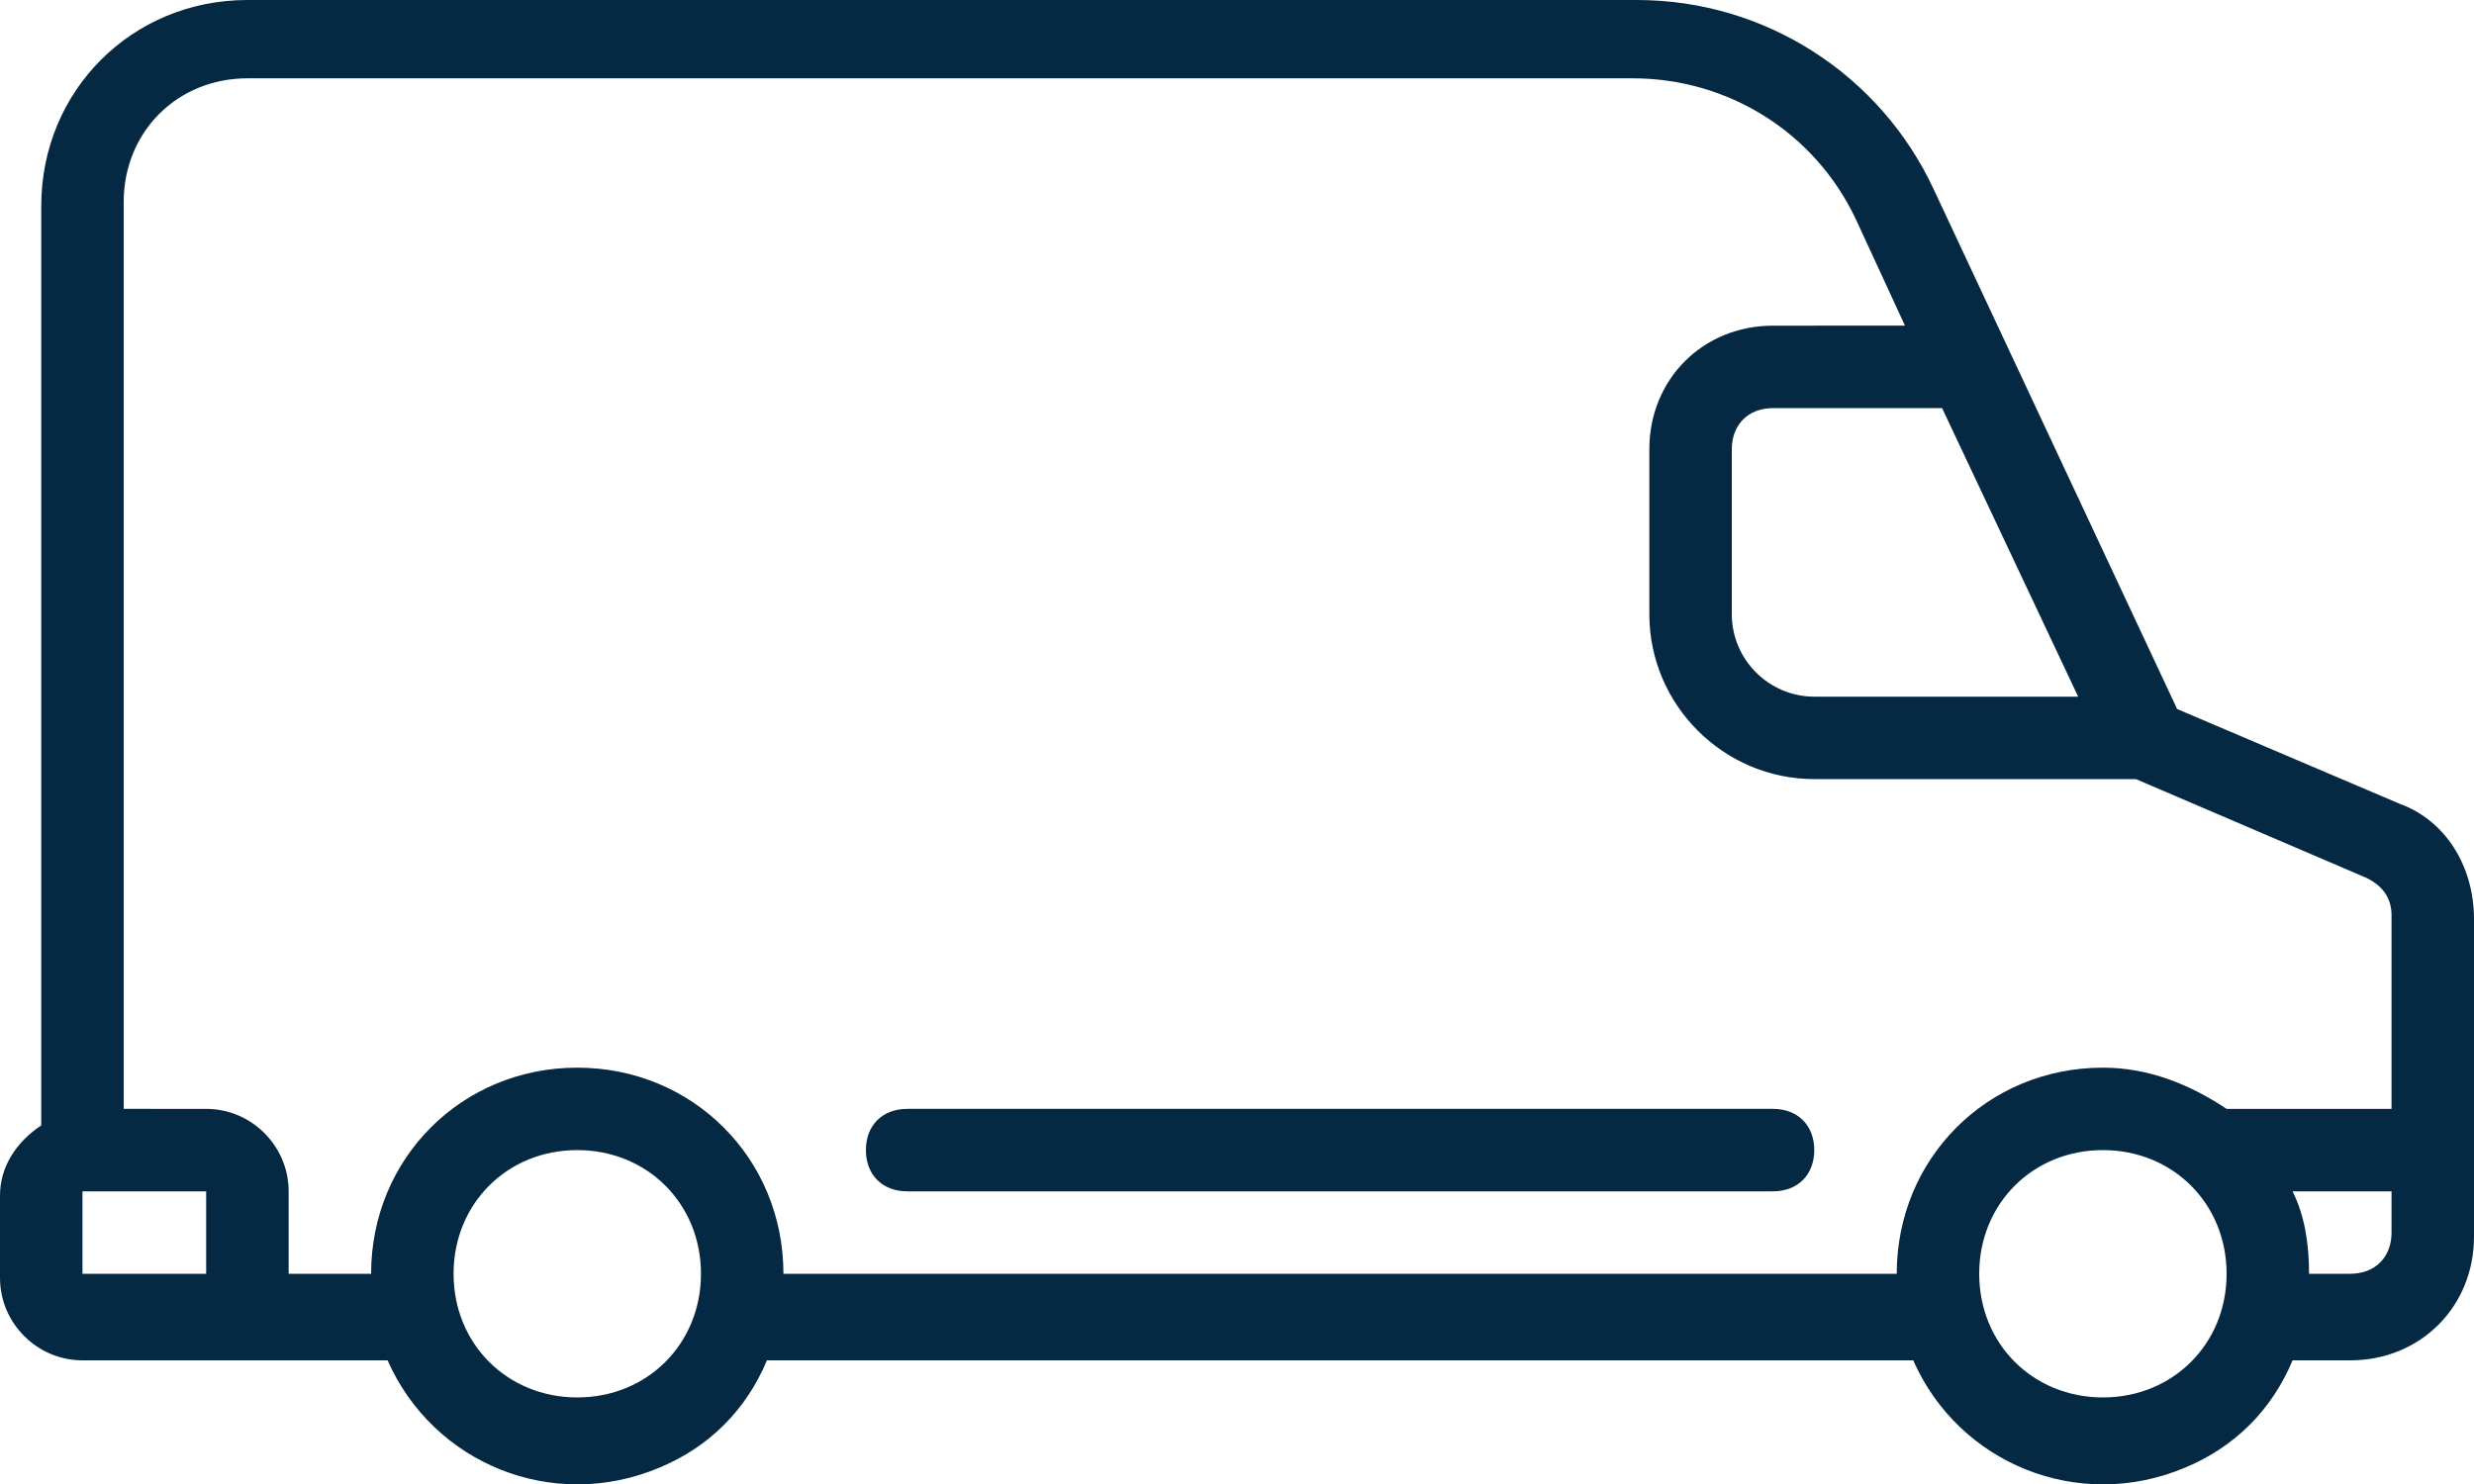
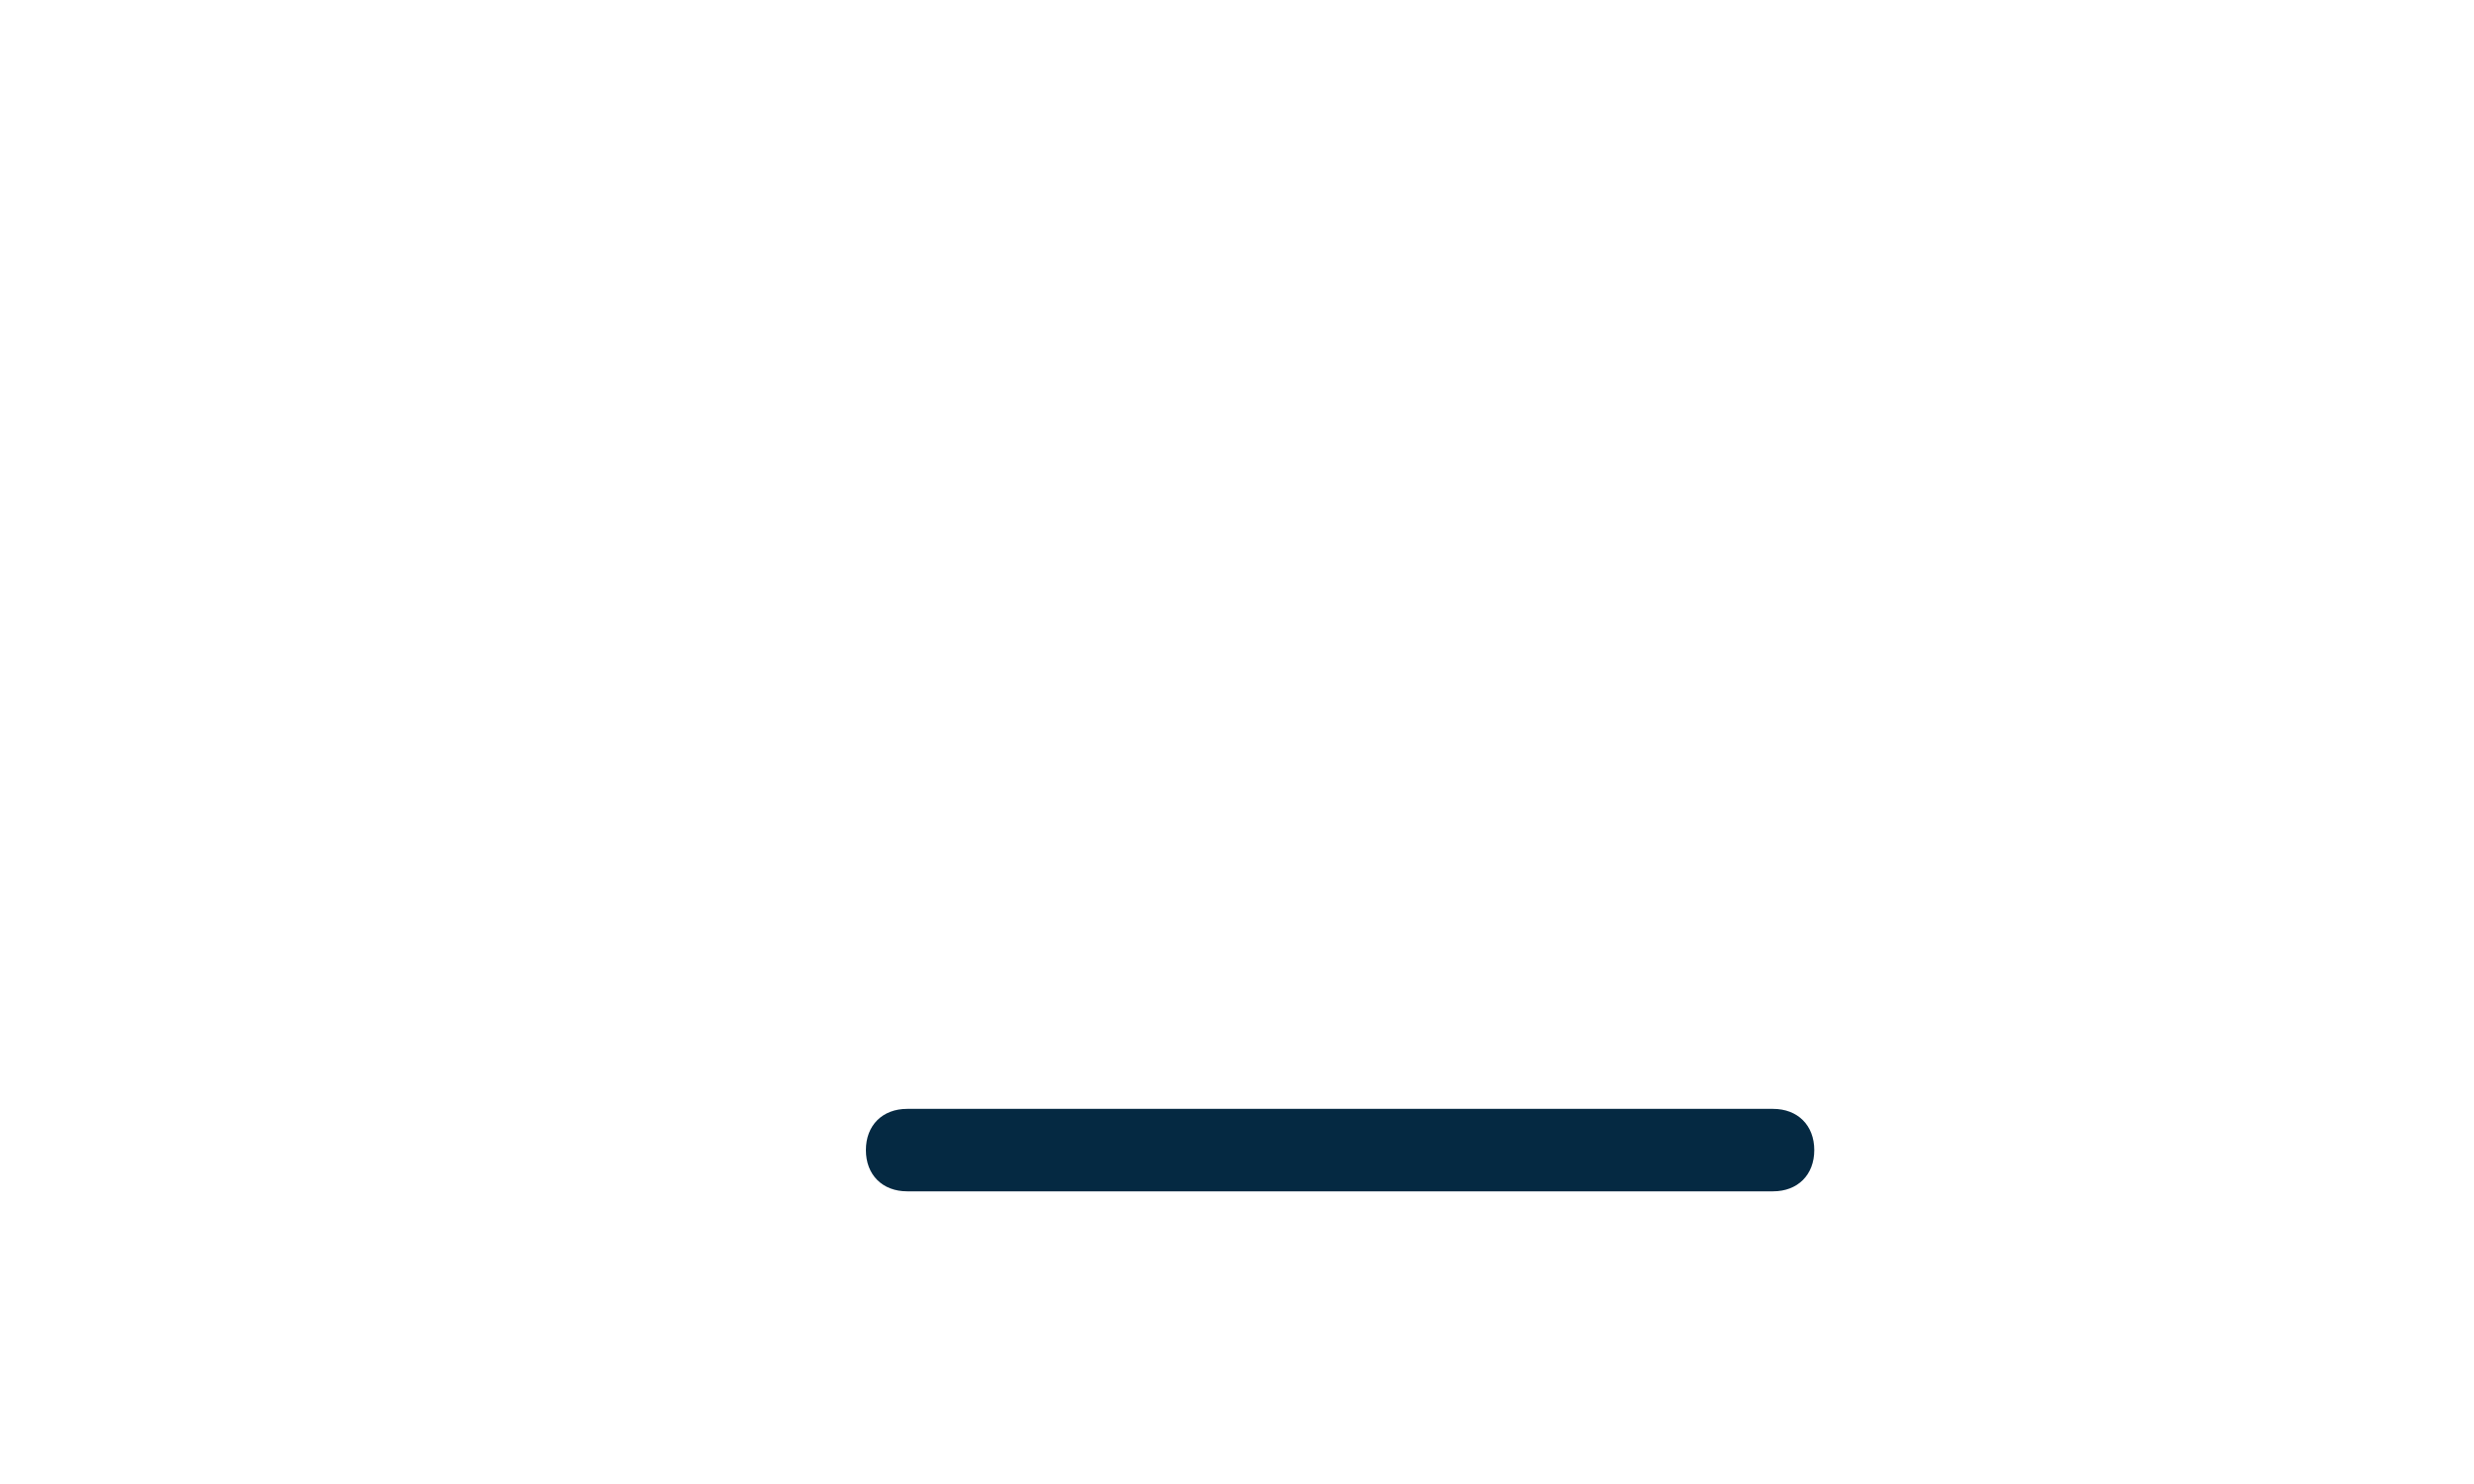
<svg xmlns="http://www.w3.org/2000/svg" version="1.1" id="Layer_1" x="0px" y="0px" width="60px" height="36px" viewBox="0 0 60 36" style="enable-background:new 0 0 60 36;" xml:space="preserve">
  <style type="text/css">
	.st0{fill:#052942;}
</style>
  <g id="van" transform="translate(0 -12)">
-     <path id="Path_724" class="st0" d="M58.2,31.5l-5.4-2.3l-5.9-12.6c-1.3-2.8-4.1-4.6-7.2-4.6H6c-2.8,0-5,2.2-5,5v22.3   c-0.6,0.4-1,1-1,1.7v2c0,1.1,0.9,2,2,2h7.4c1.1,2.5,4,3.7,6.6,2.6c1.2-0.5,2.1-1.4,2.6-2.6h27.8c1.1,2.5,4,3.7,6.6,2.6   c1.2-0.5,2.1-1.4,2.6-2.6H57c1.7,0,3-1.3,3-3v-7.7C60,33,59.3,31.9,58.2,31.5z M50.4,28.9H44c-1.1,0-2-0.9-2-2v-4c0-0.6,0.4-1,1-1   h4.1L50.4,28.9z M5,42.9H2v-2h3V42.9z M14,45.9c-1.7,0-3-1.3-3-3s1.3-3,3-3s3,1.3,3,3S15.7,45.9,14,45.9z M46,42.9H19   c0-2.8-2.2-5-5-5s-5,2.2-5,5H7v-2c0-1.1-0.9-2-2-2H3v-22c0-1.7,1.3-3,3-3h33.6c2.3,0,4.4,1.3,5.4,3.4l1.2,2.6H43c-1.7,0-3,1.3-3,3   v4c0,2.2,1.8,4,4,4h7.8l5.6,2.4c0.4,0.2,0.6,0.5,0.6,0.9v4.7h-4c-0.9-0.6-1.9-1-3-1C48.2,37.9,46,40.1,46,42.9z M51,45.9   c-1.7,0-3-1.3-3-3s1.3-3,3-3s3,1.3,3,3S52.7,45.9,51,45.9z M57,42.9h-1c0-0.7-0.1-1.4-0.4-2H58v1C58,42.5,57.6,42.9,57,42.9z" />
    <path id="Path_725" class="st0" d="M43,38.9H22c-0.6,0-1,0.4-1,1s0.4,1,1,1h21c0.6,0,1-0.4,1-1S43.6,38.9,43,38.9z" />
  </g>
</svg>